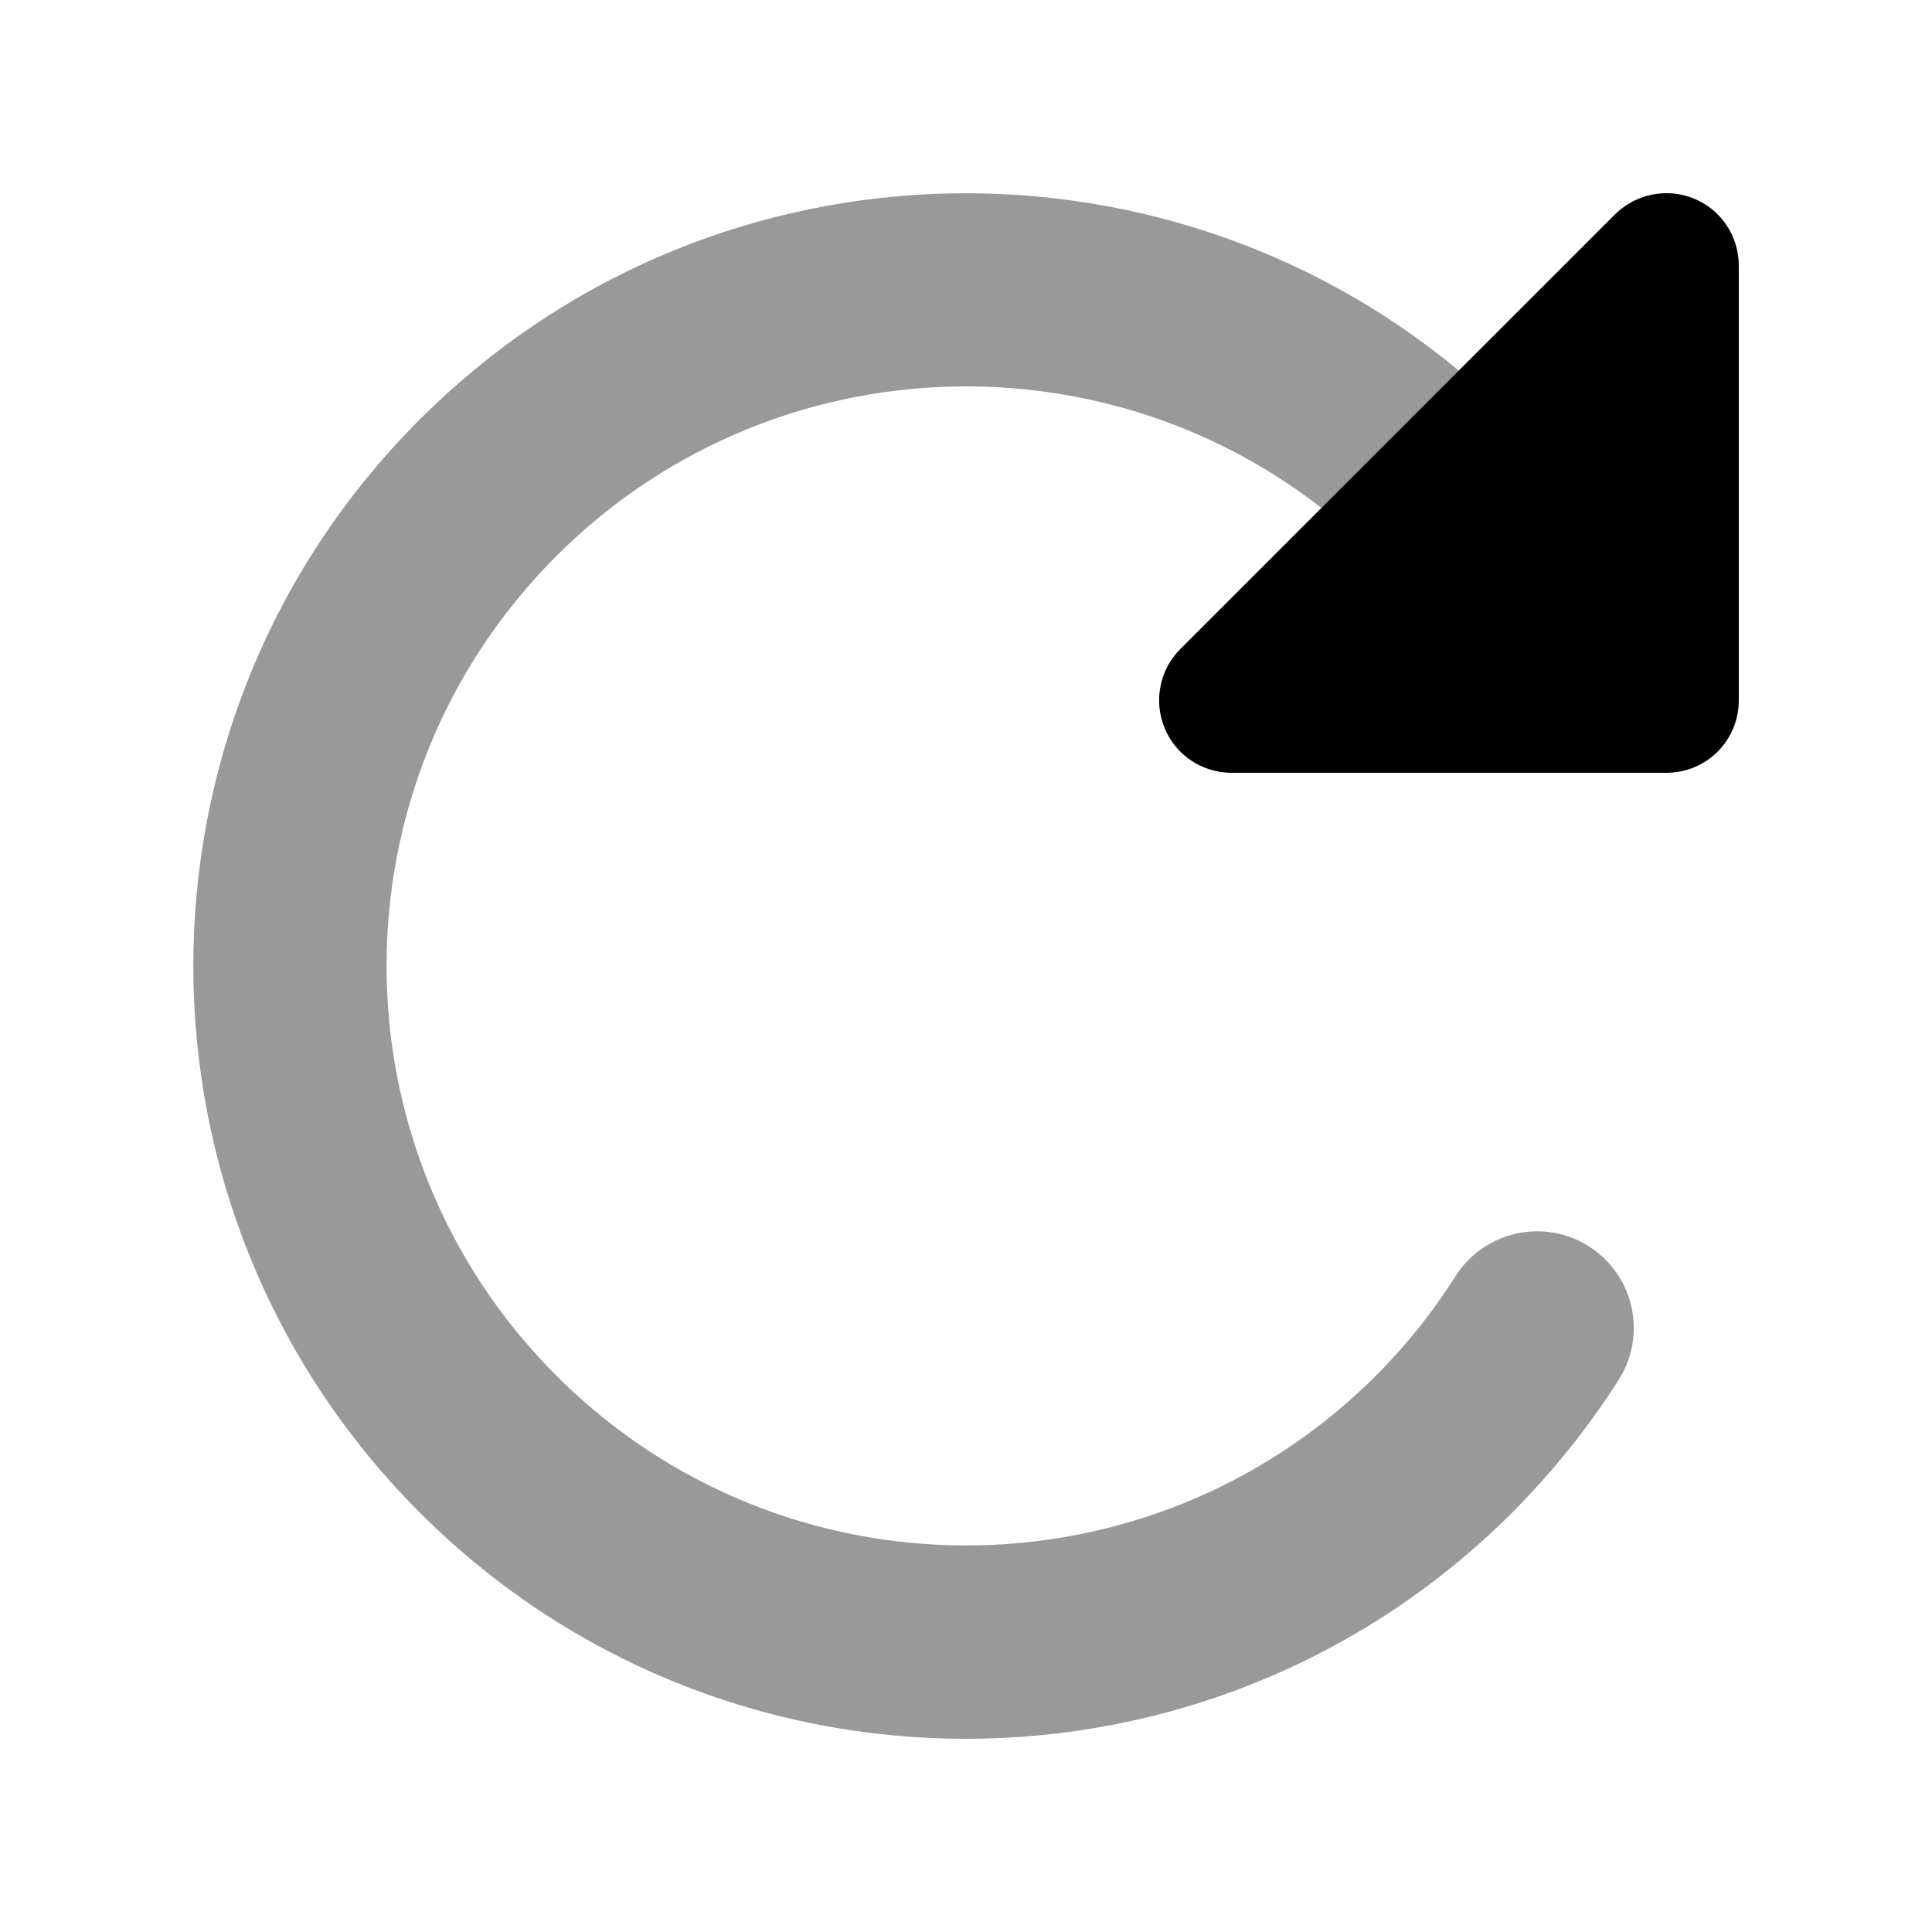
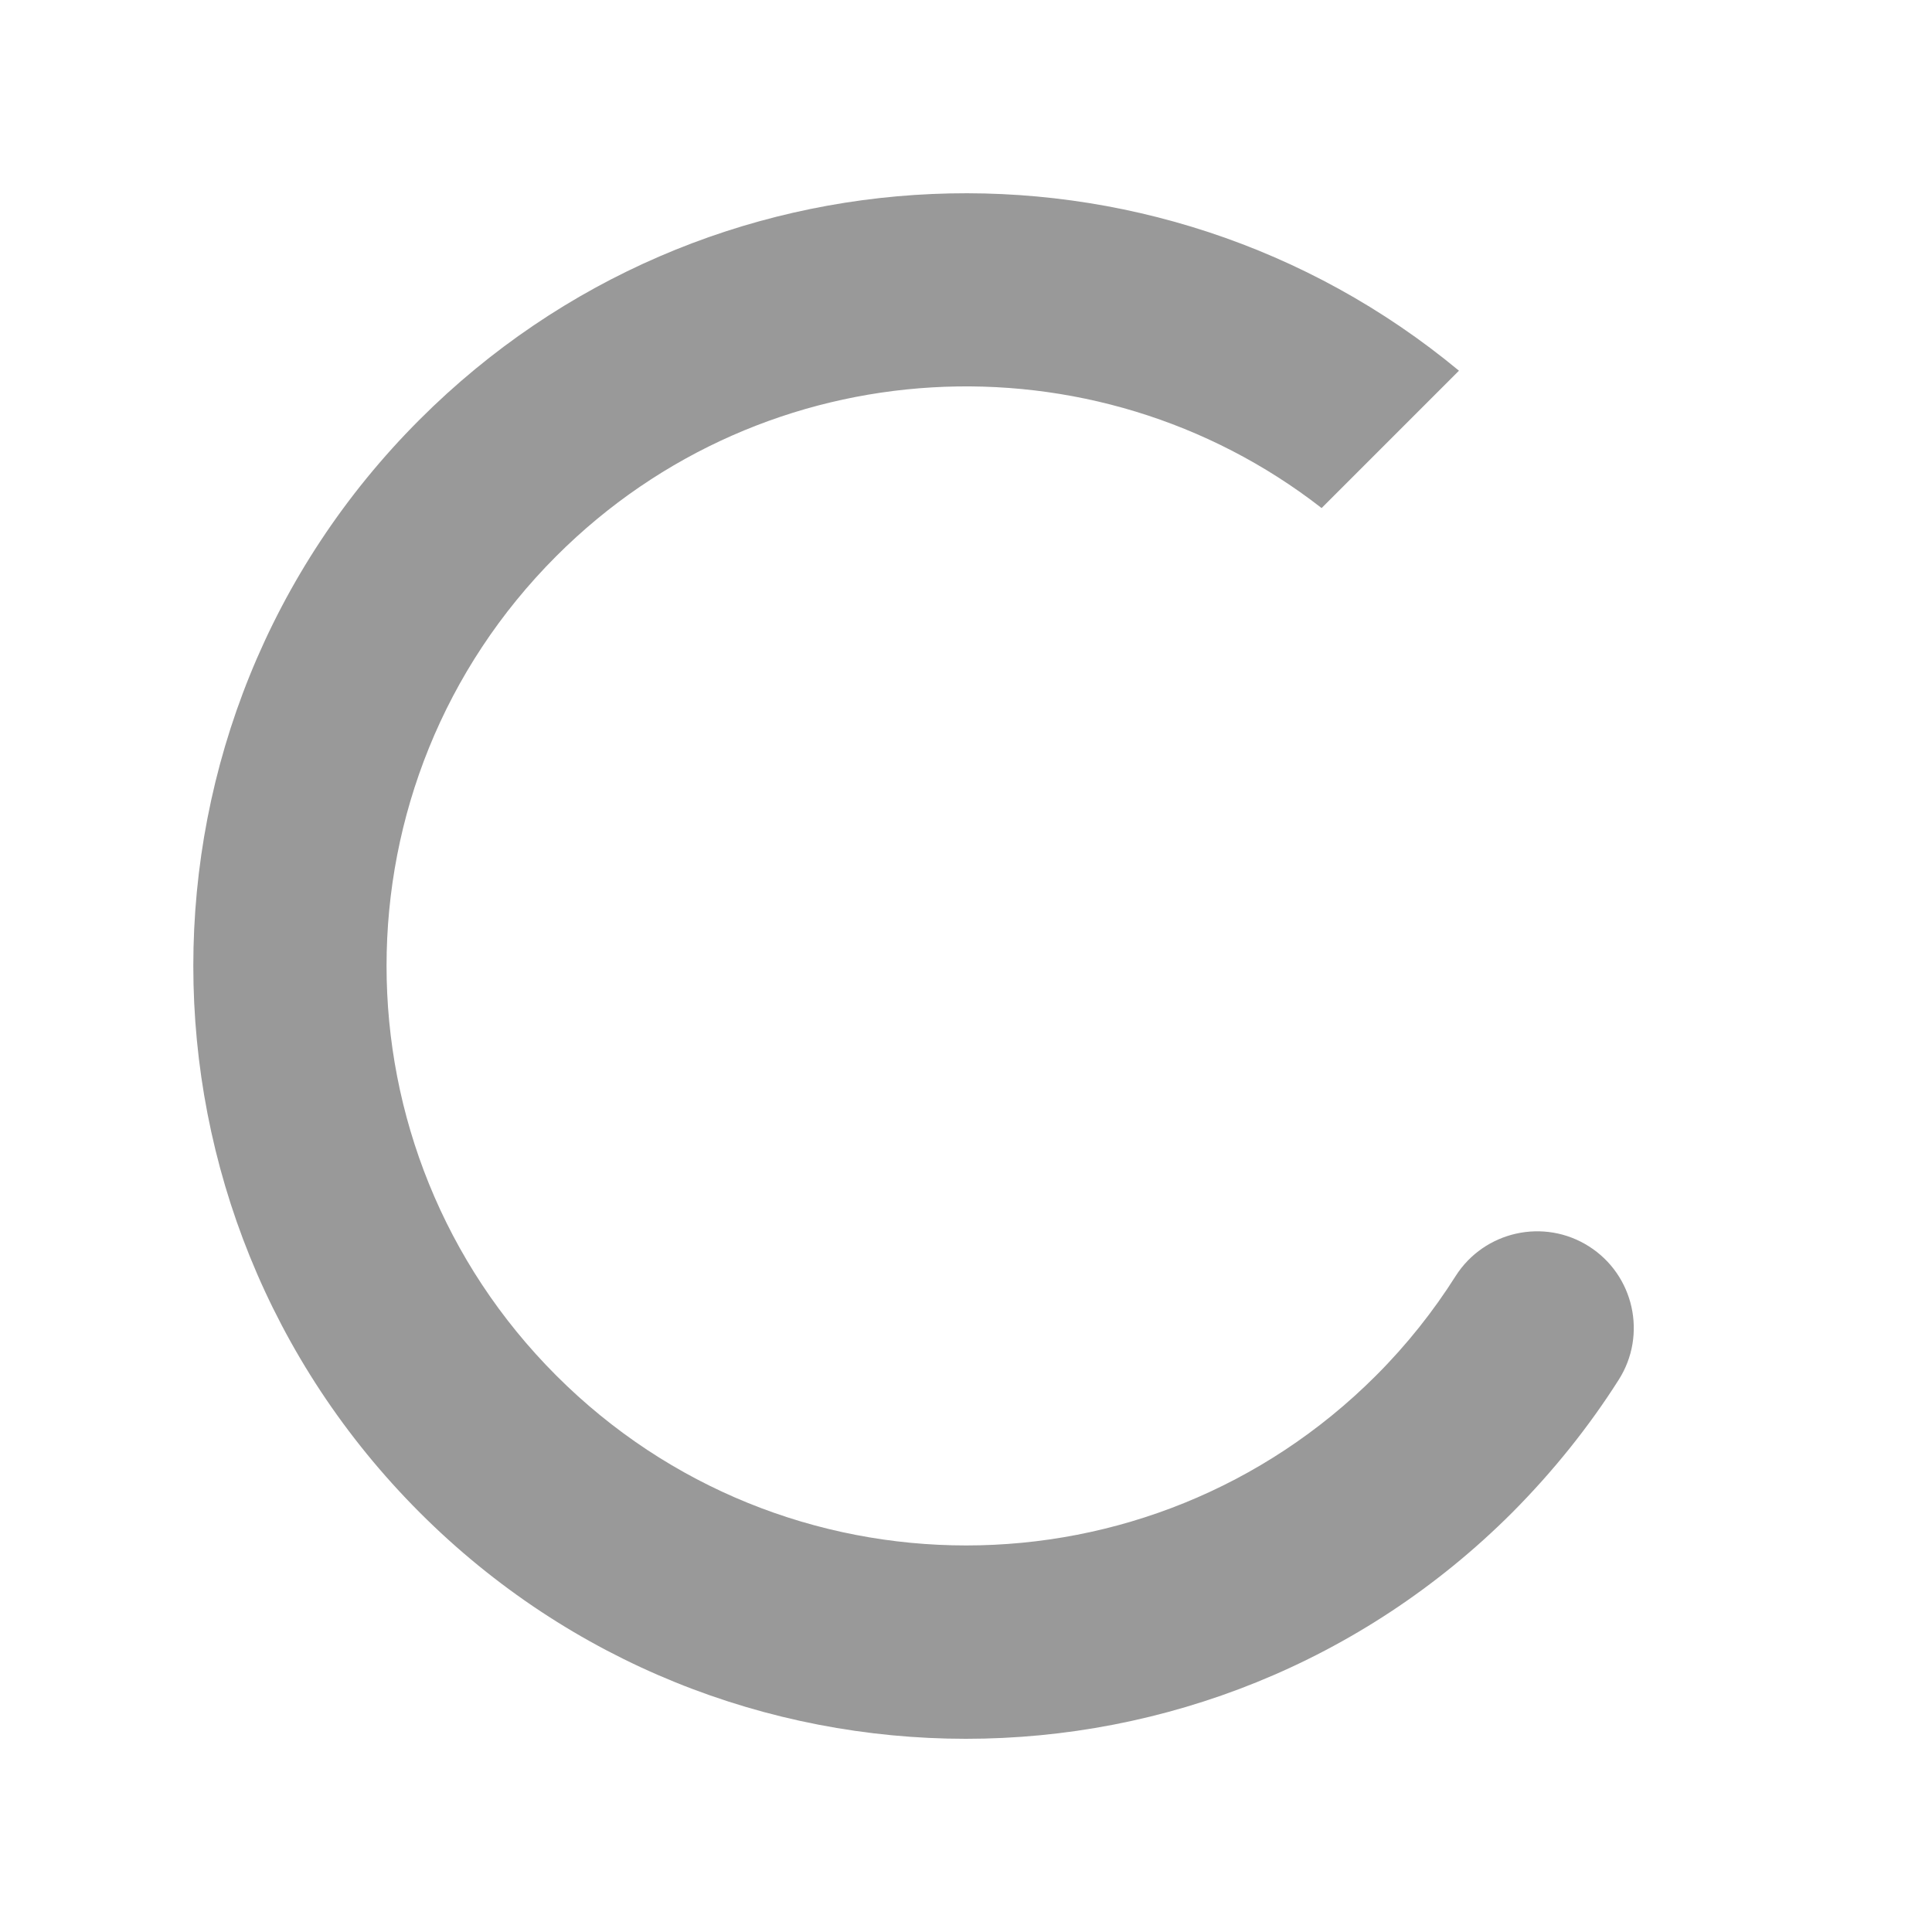
<svg xmlns="http://www.w3.org/2000/svg" viewBox="0 0 640 640">
  <path opacity=".4" fill="currentColor" d="M139 139C233.3 44.7 382.7 39.4 483.3 122.8L437.8 168.3C362.5 109.7 253.5 115 184.3 184.2C109.3 259.2 109.3 380.7 184.3 455.7C259.3 530.7 380.8 530.7 455.8 455.7C466 445.5 474.8 434.4 482.2 422.7C491.7 407.8 511.5 403.4 526.4 412.9C541.3 422.4 545.7 442.2 536.2 457.1C526.3 472.7 514.5 487.4 501 501C401 601 238.9 601 139 501C39.1 401 39 239 139 139z" />
-   <path fill="currentColor" d="M408 256L552 256C565.3 256 576 245.3 576 232L576 88C576 78.3 570.2 69.5 561.2 65.8C552.2 62.1 541.9 64.2 535 71L391 215C384.1 221.9 382.1 232.2 385.8 241.2C389.5 250.2 398.3 256 408 256z" />
</svg>